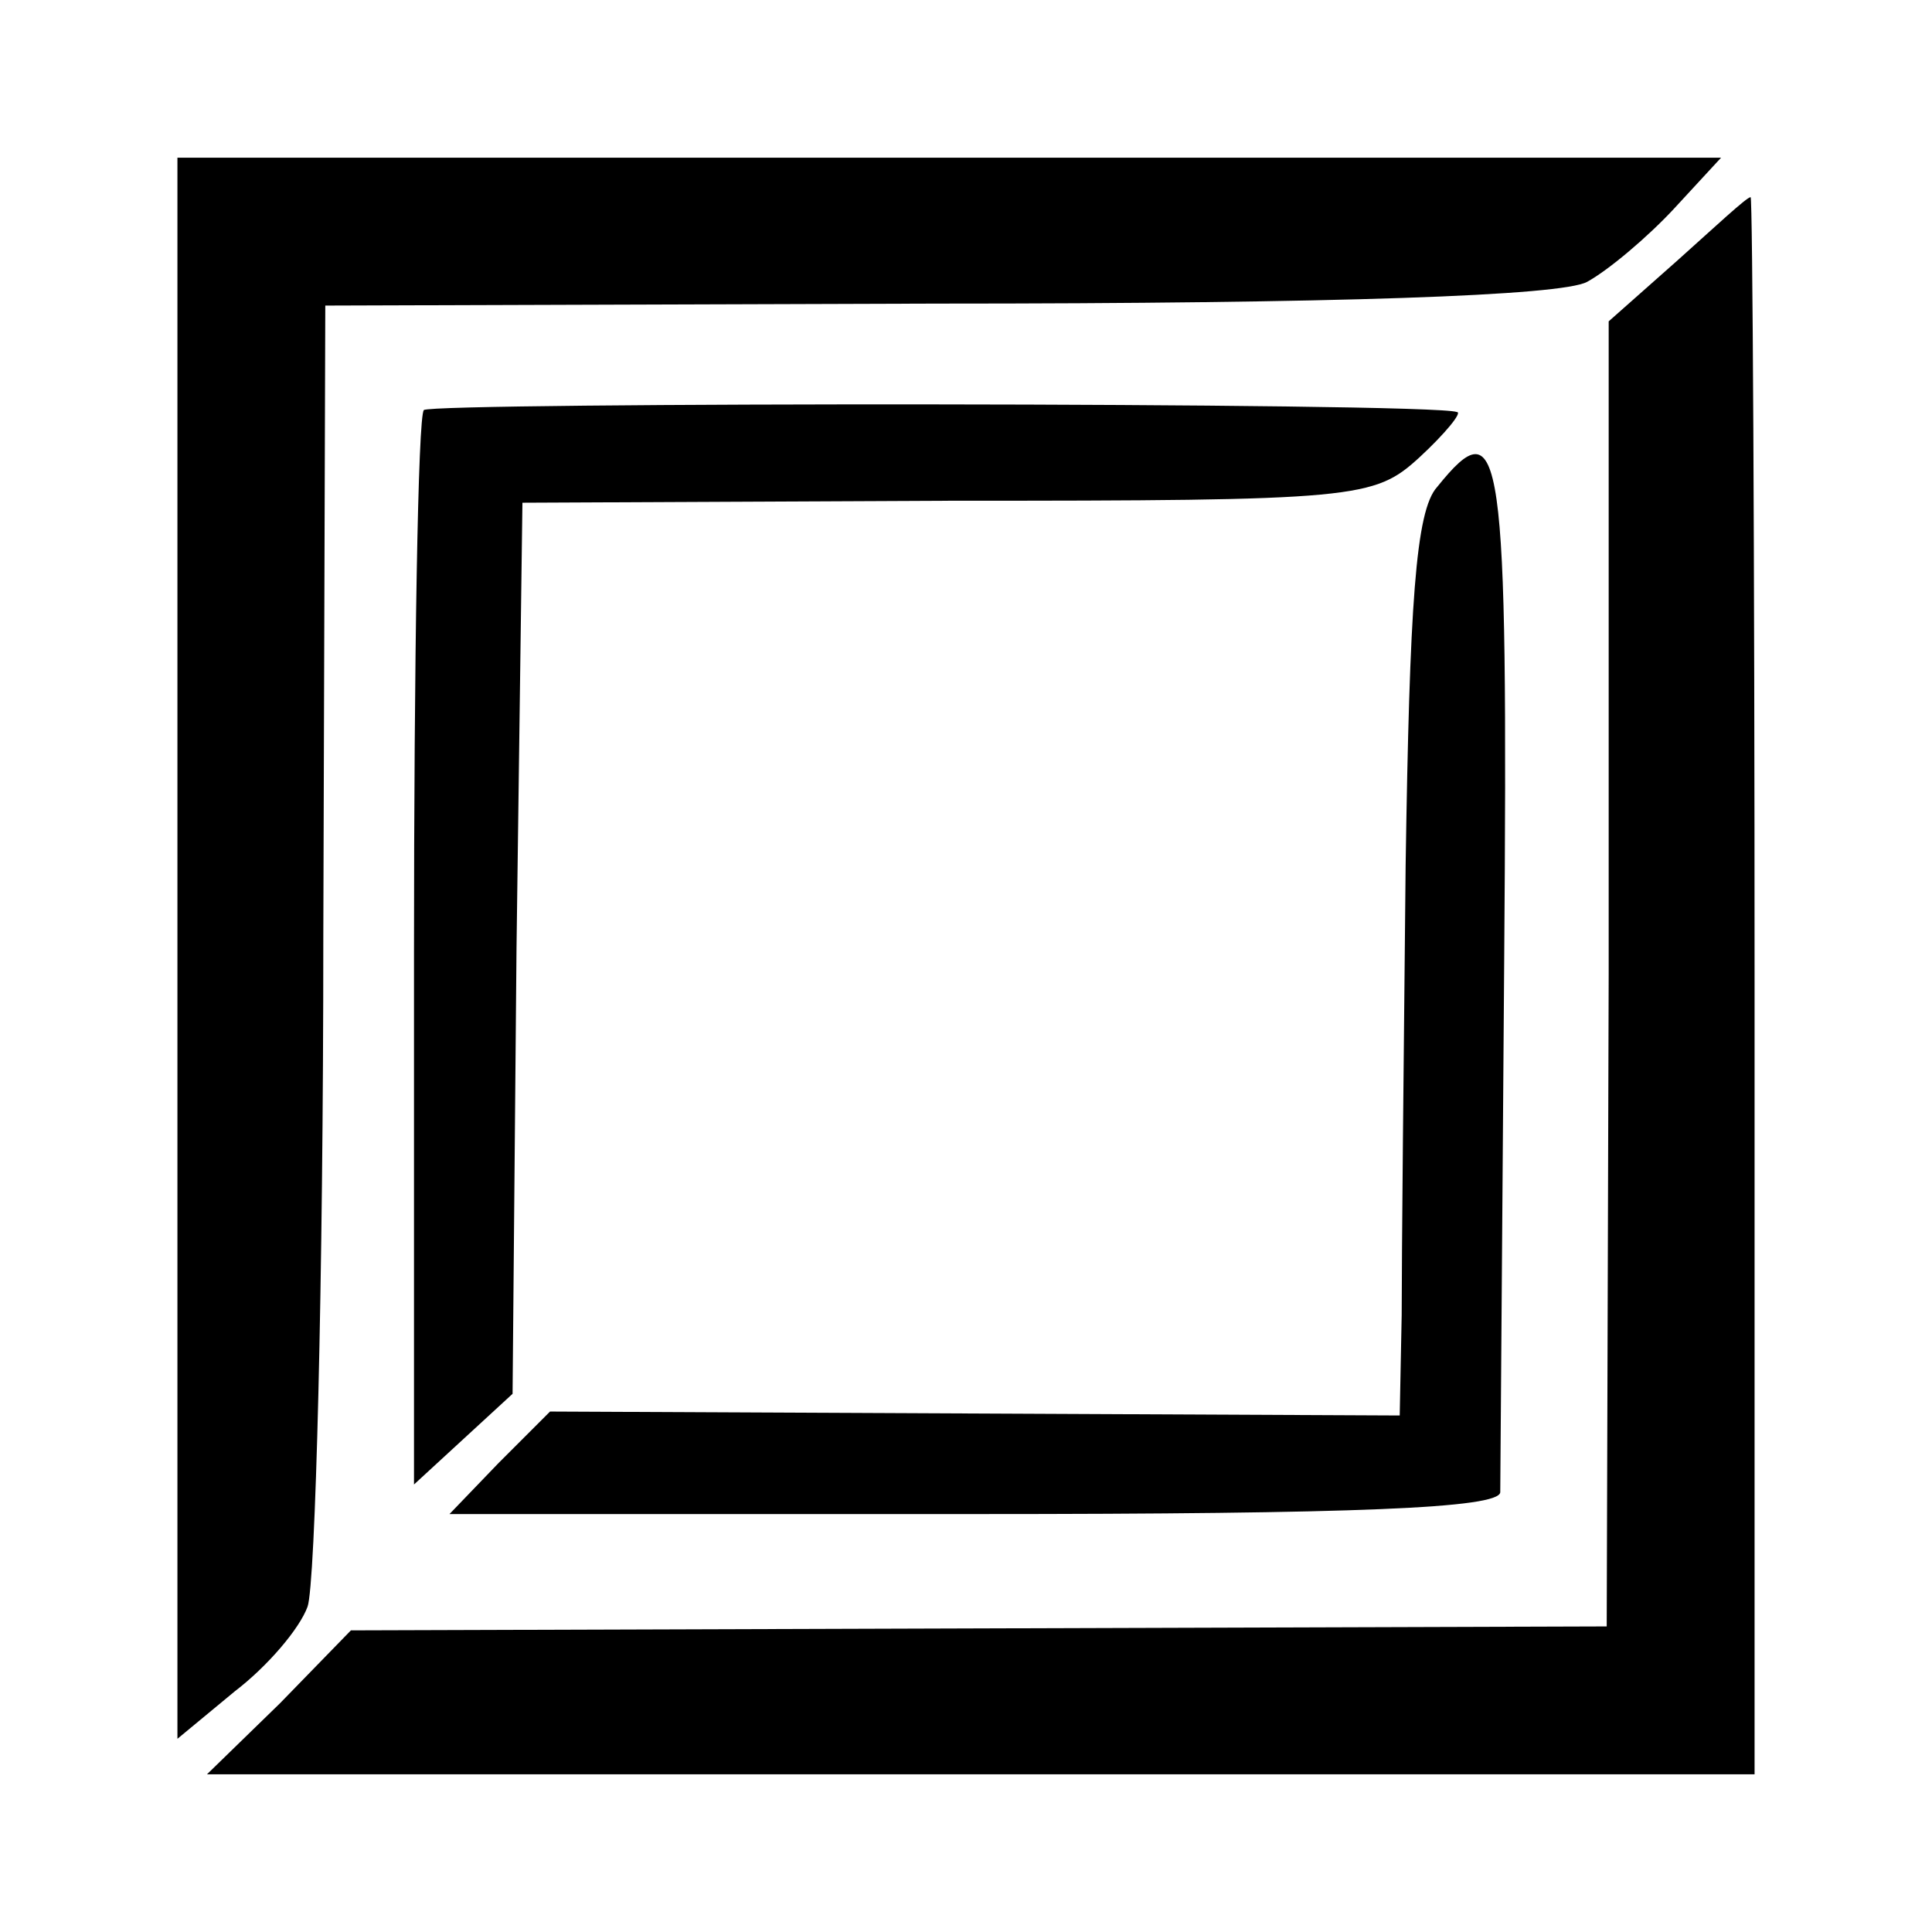
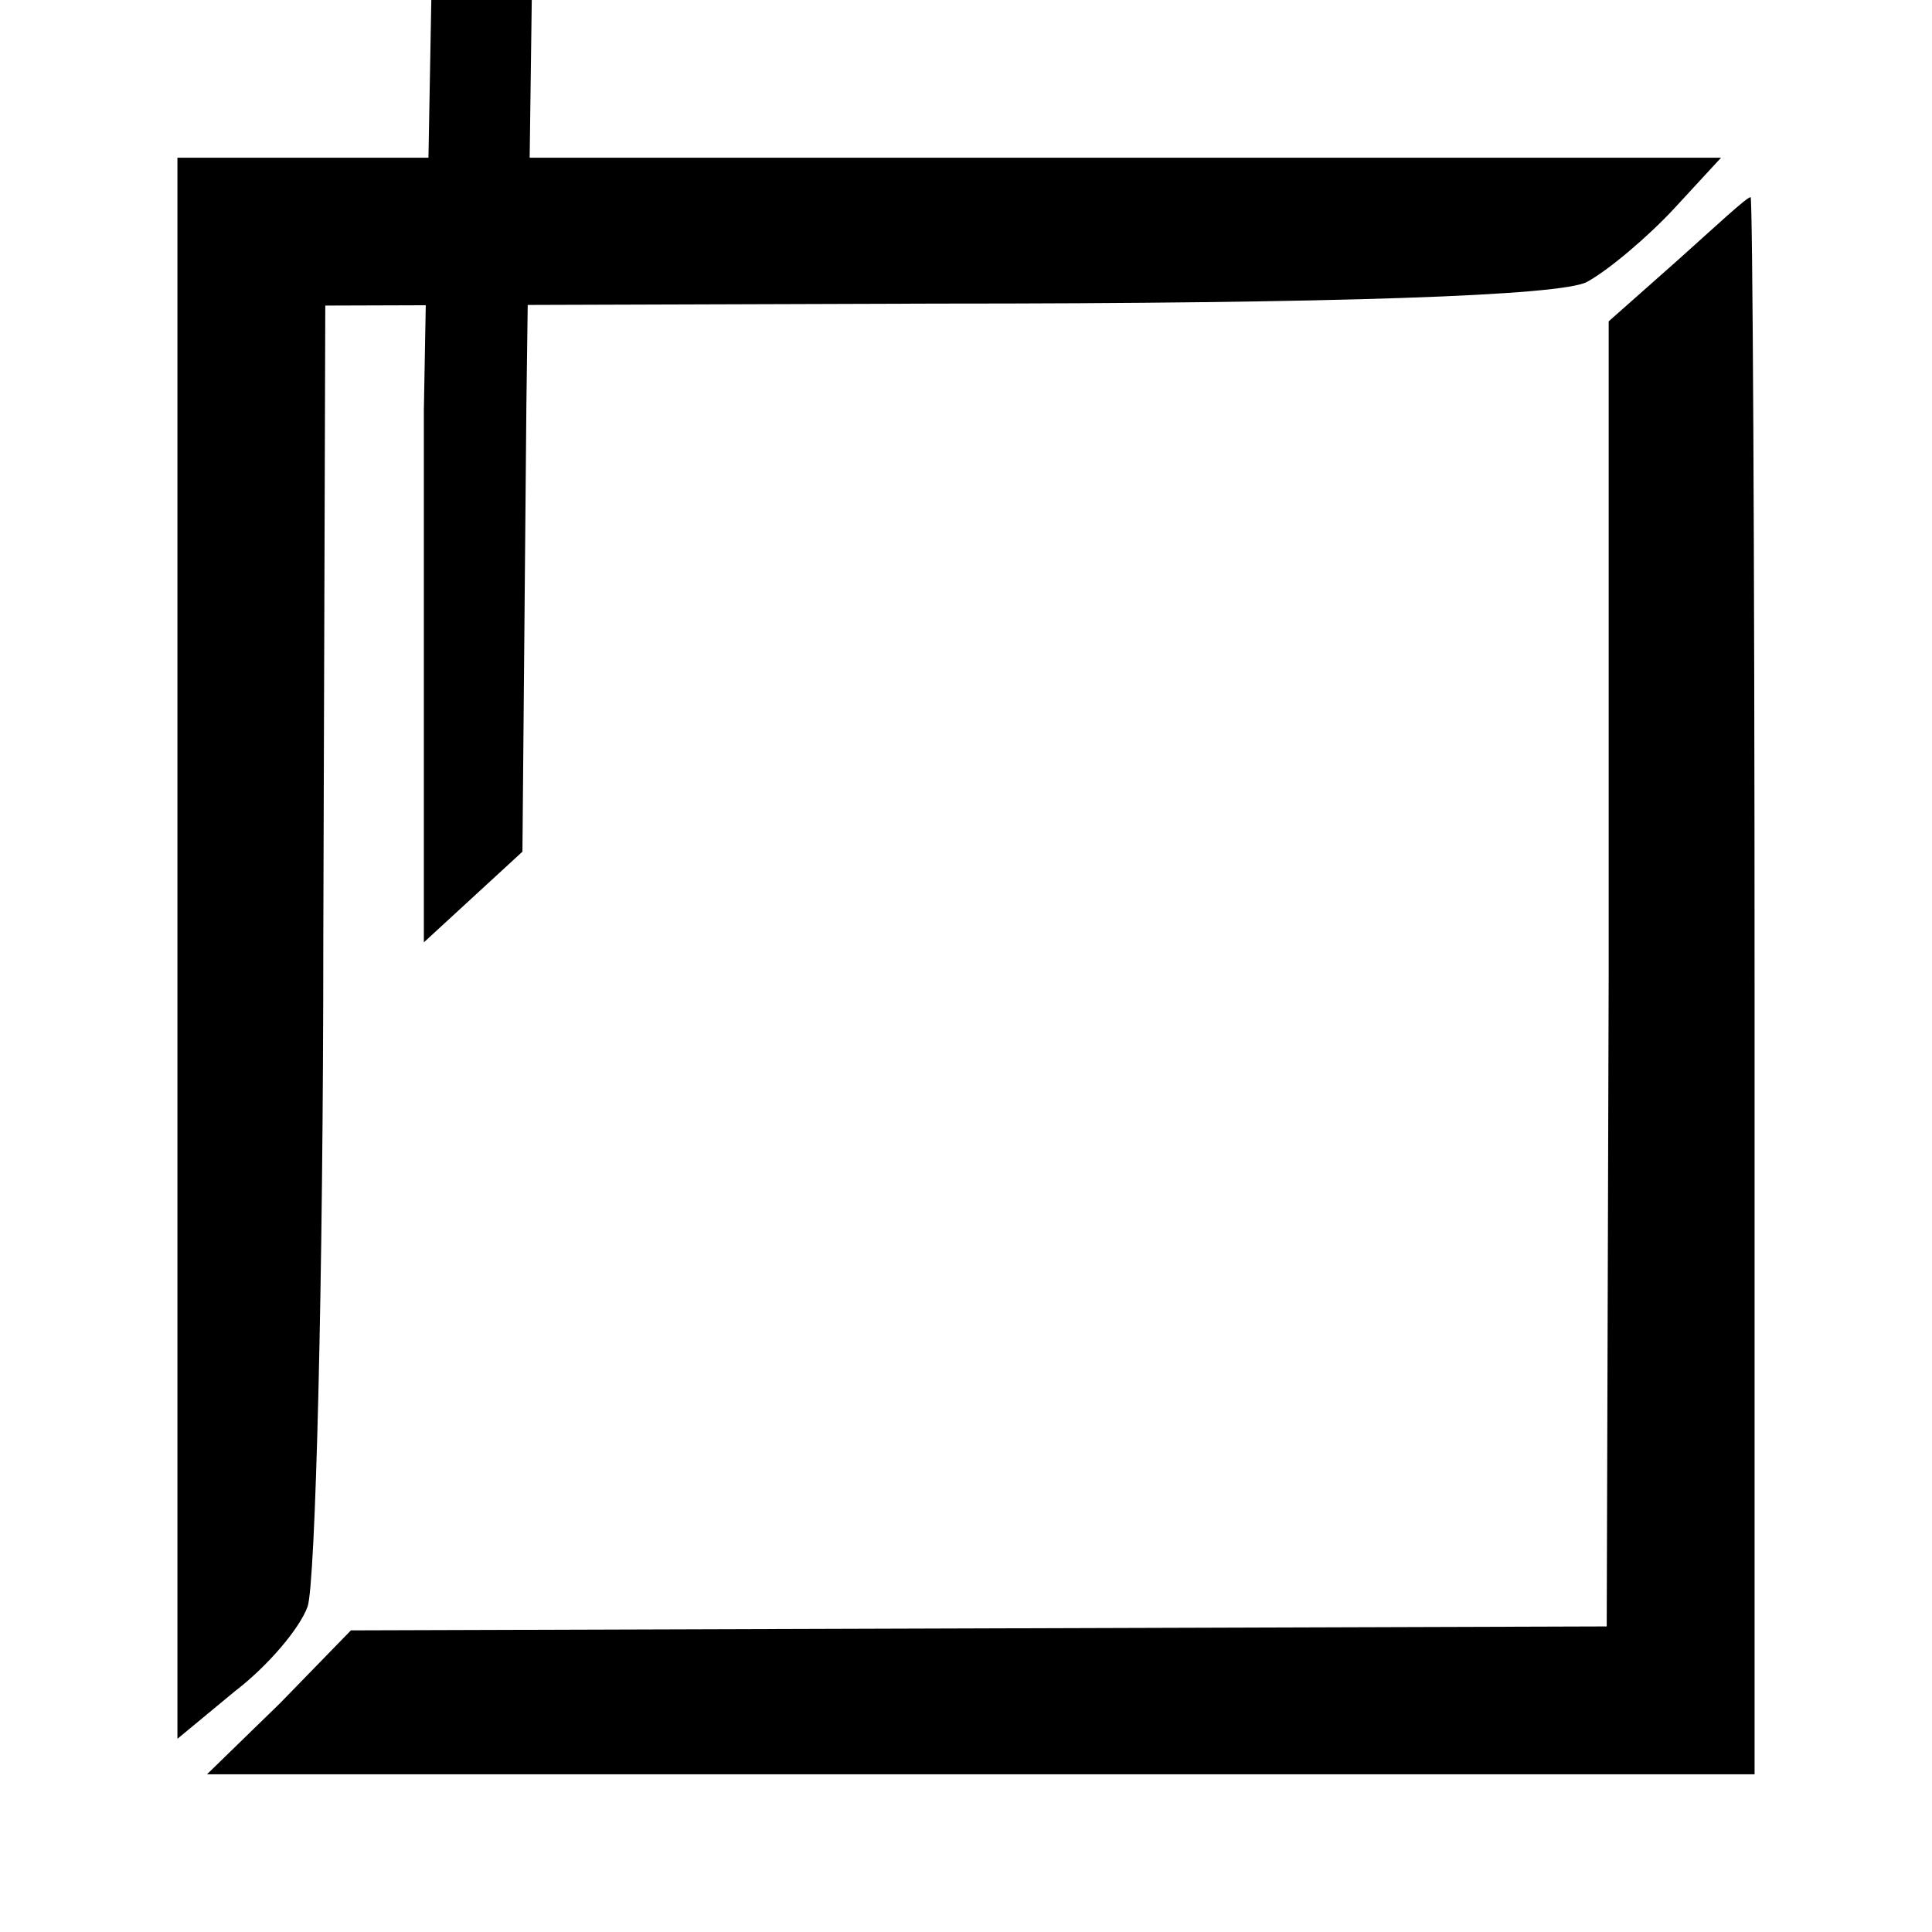
<svg xmlns="http://www.w3.org/2000/svg" version="1.0" width="98pt" height="98pt" viewBox="0 0 98 98" preserveAspectRatio="xMidYMid meet">
  <g transform="translate(0,98) scale(0.1,-0.1)" fill="#000000" stroke="none">
    <path d="M90 499 l0 -401 29 24 c17 13 33 32 37 43 4 11 8 164 8 340 l1 320 310 1 c204 0 317 4 330 11 11 6 31 23 44 37 l24 26 -391 0 -392 0 0 -401z" />
    <path d="M851 848 l-35 -31 0 -331 -1 -331 -318 -1 -319 -1 -36 -37 -37 -36 393 0 392 0 0 400 c0 220 -1 400 -2 400 -2 0 -18 -15 -37 -32z" />
-     <path d="M215 772 c-3 -3 -5 -127 -5 -275 l0 -270 25 23 25 23 2 226 3 226 216 1 c208 0 216 1 239 22 13 12 22 23 19 23 -13 5 -520 5 -524 1z" />
-     <path d="M729 733 c-11 -12 -14 -60 -16 -192 -1 -97 -2 -199 -2 -228 l-1 -51 -215 1 -216 1 -26 -26 -25 -26 266 0 c195 0 266 3 267 11 0 7 1 128 2 270 2 262 -1 281 -34 240z" />
+     <path d="M215 772 l0 -270 25 23 25 23 2 226 3 226 216 1 c208 0 216 1 239 22 13 12 22 23 19 23 -13 5 -520 5 -524 1z" />
  </g>
</svg>